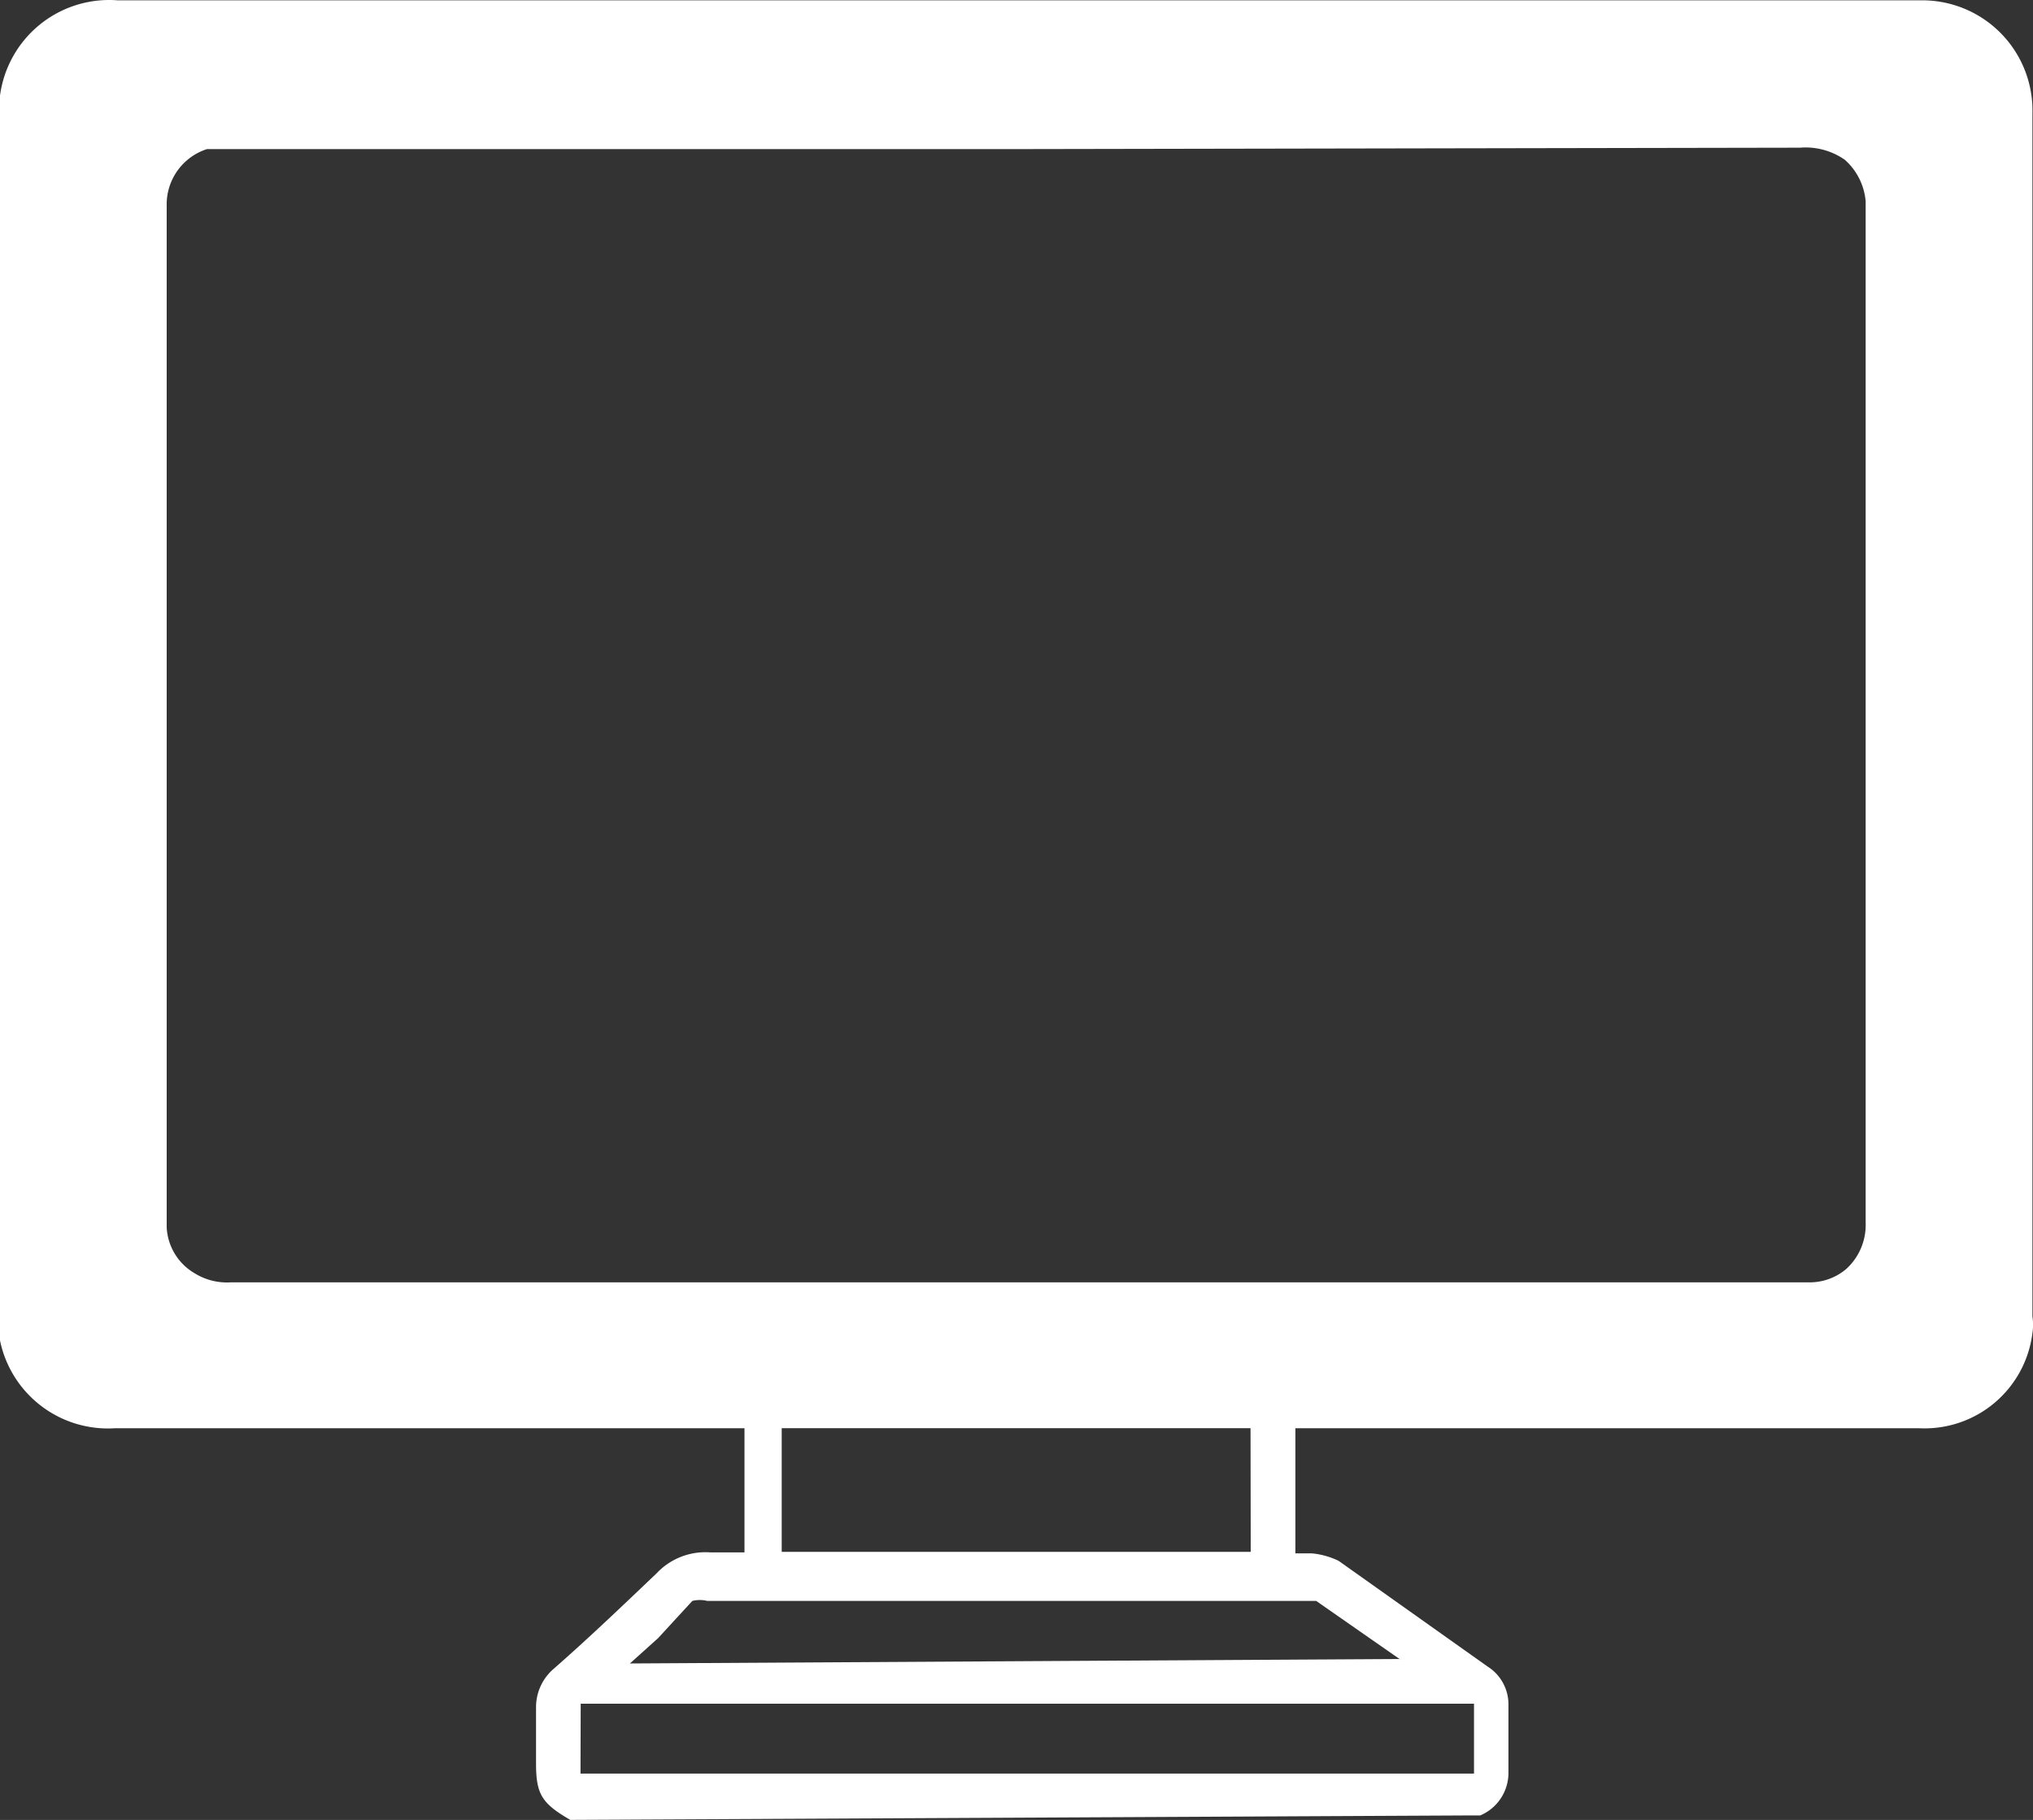
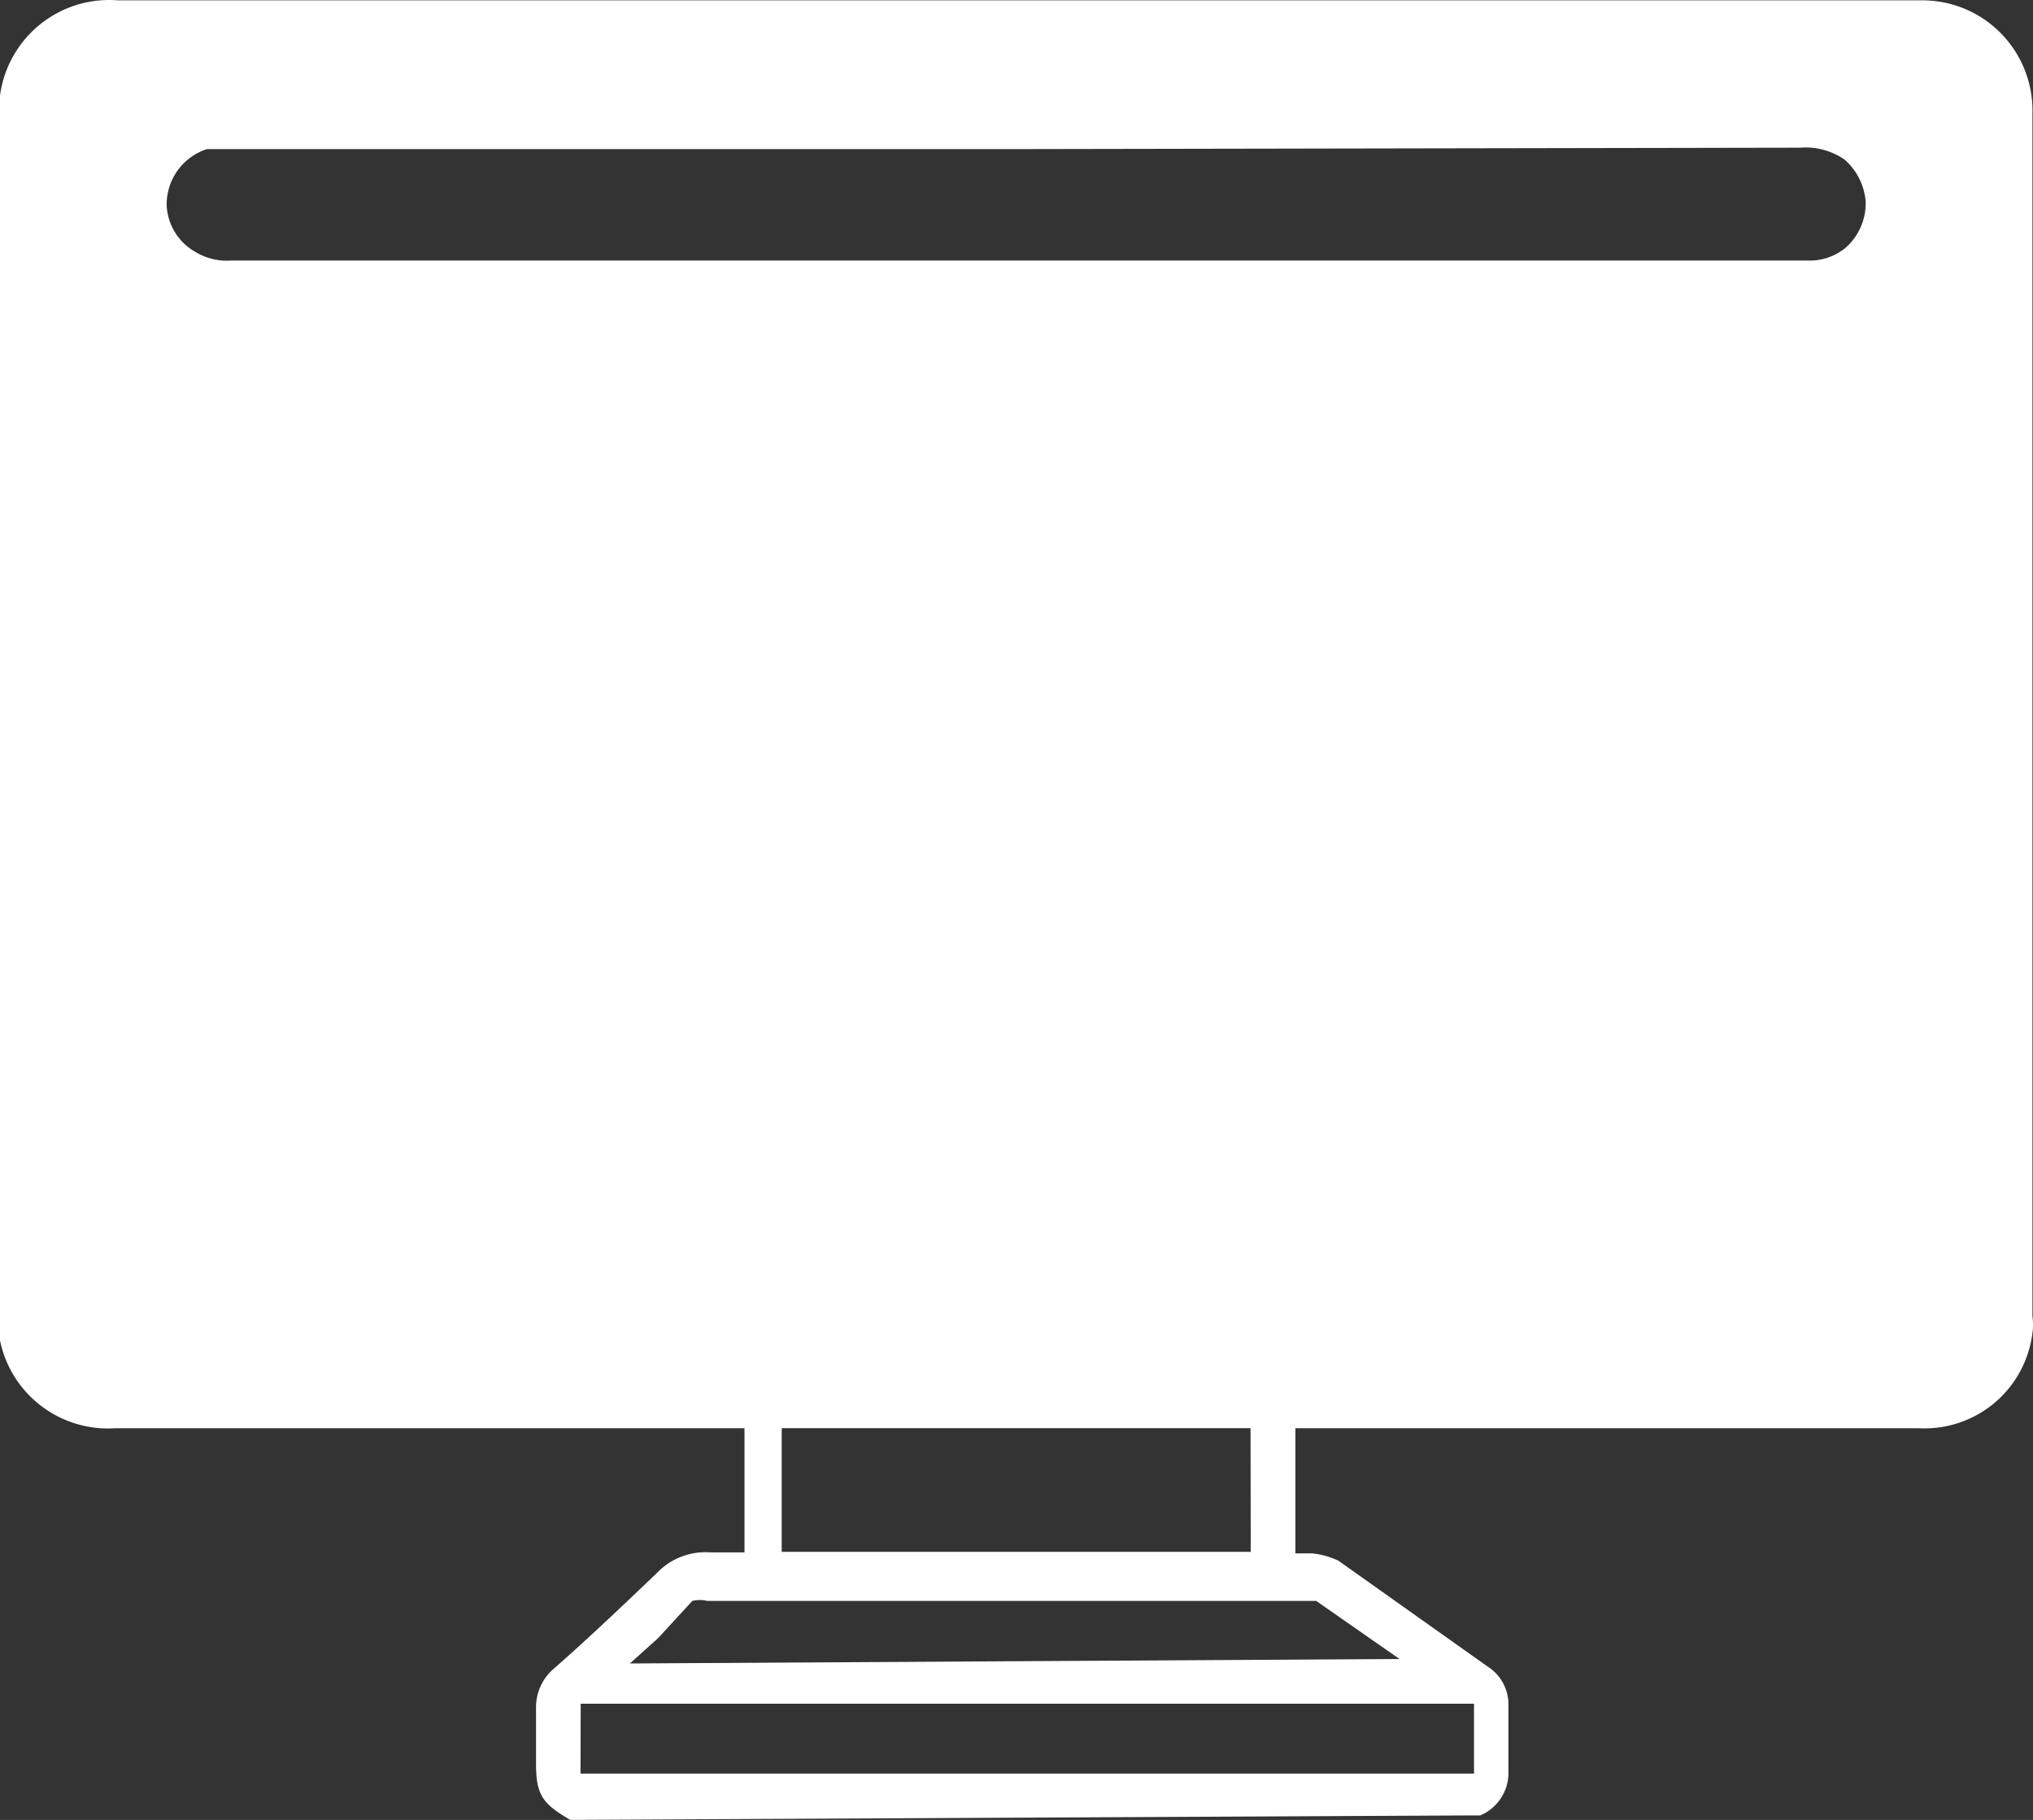
<svg xmlns="http://www.w3.org/2000/svg" id="Capa_2" data-name="Capa 2" width="50.48" height="45.188" viewBox="0 0 50.48 45.188">
  <rect x="0" y="0" width="50.48" height="45.188" fill="#333333" stroke="none" />
  <g id="Capa_1" data-name="Capa 1" transform="translate(0 0)">
-     <path id="Trazado_200" data-name="Trazado 200" d="M14.16,45.185c-.7-.407-.85-.629-.85-1.4v-1.4a1.257,1.257,0,0,1,.407-.924c.887-.776,1.738-1.59,2.588-2.4a1.664,1.664,0,0,1,1.331-.518h.85V35.461H2.847A2.736,2.736,0,0,1,0,33.28H0V2.372H0A2.736,2.736,0,0,1,2.921.006H47.73a2.736,2.736,0,0,1,2.736,2.81V32.688a1.368,1.368,0,0,1,0,.407,2.7,2.7,0,0,1-2.81,2.366H32.165v3.106h.407a1.96,1.96,0,0,1,.665.185l3.7,2.625a1.109,1.109,0,0,1,.518.924v1.738a1.146,1.146,0,0,1-.7,1.035h-.185ZM25.214,3.7H5.139a1.442,1.442,0,0,0-1,1.4V30.47a1.4,1.4,0,0,0,.7,1.146,1.516,1.516,0,0,0,.887.222H44.92a1.4,1.4,0,0,0,.924-.333,1.479,1.479,0,0,0,.481-1.146V5a1.553,1.553,0,0,0-.518-1.035,1.7,1.7,0,0,0-1.109-.3Zm-10.8,40.336H36.6V42.3H14.419Zm16.637-8.577H19.41V38.53H31.056Zm3.7,5.731h0l-2.07-1.442H17.561a.776.776,0,0,0-.37,0l-.85.924-.7.629Z" transform="translate(0 0.002)" fill="#fff" />
+     <path id="Trazado_200" data-name="Trazado 200" d="M14.16,45.185c-.7-.407-.85-.629-.85-1.4v-1.4a1.257,1.257,0,0,1,.407-.924c.887-.776,1.738-1.59,2.588-2.4a1.664,1.664,0,0,1,1.331-.518h.85V35.461H2.847A2.736,2.736,0,0,1,0,33.28H0V2.372H0A2.736,2.736,0,0,1,2.921.006H47.73a2.736,2.736,0,0,1,2.736,2.81V32.688a1.368,1.368,0,0,1,0,.407,2.7,2.7,0,0,1-2.81,2.366H32.165v3.106h.407a1.96,1.96,0,0,1,.665.185l3.7,2.625a1.109,1.109,0,0,1,.518.924v1.738a1.146,1.146,0,0,1-.7,1.035h-.185ZM25.214,3.7H5.139a1.442,1.442,0,0,0-1,1.4a1.4,1.4,0,0,0,.7,1.146,1.516,1.516,0,0,0,.887.222H44.92a1.4,1.4,0,0,0,.924-.333,1.479,1.479,0,0,0,.481-1.146V5a1.553,1.553,0,0,0-.518-1.035,1.7,1.7,0,0,0-1.109-.3Zm-10.8,40.336H36.6V42.3H14.419Zm16.637-8.577H19.41V38.53H31.056Zm3.7,5.731h0l-2.07-1.442H17.561a.776.776,0,0,0-.37,0l-.85.924-.7.629Z" transform="translate(0 0.002)" fill="#fff" />
  </g>
</svg>